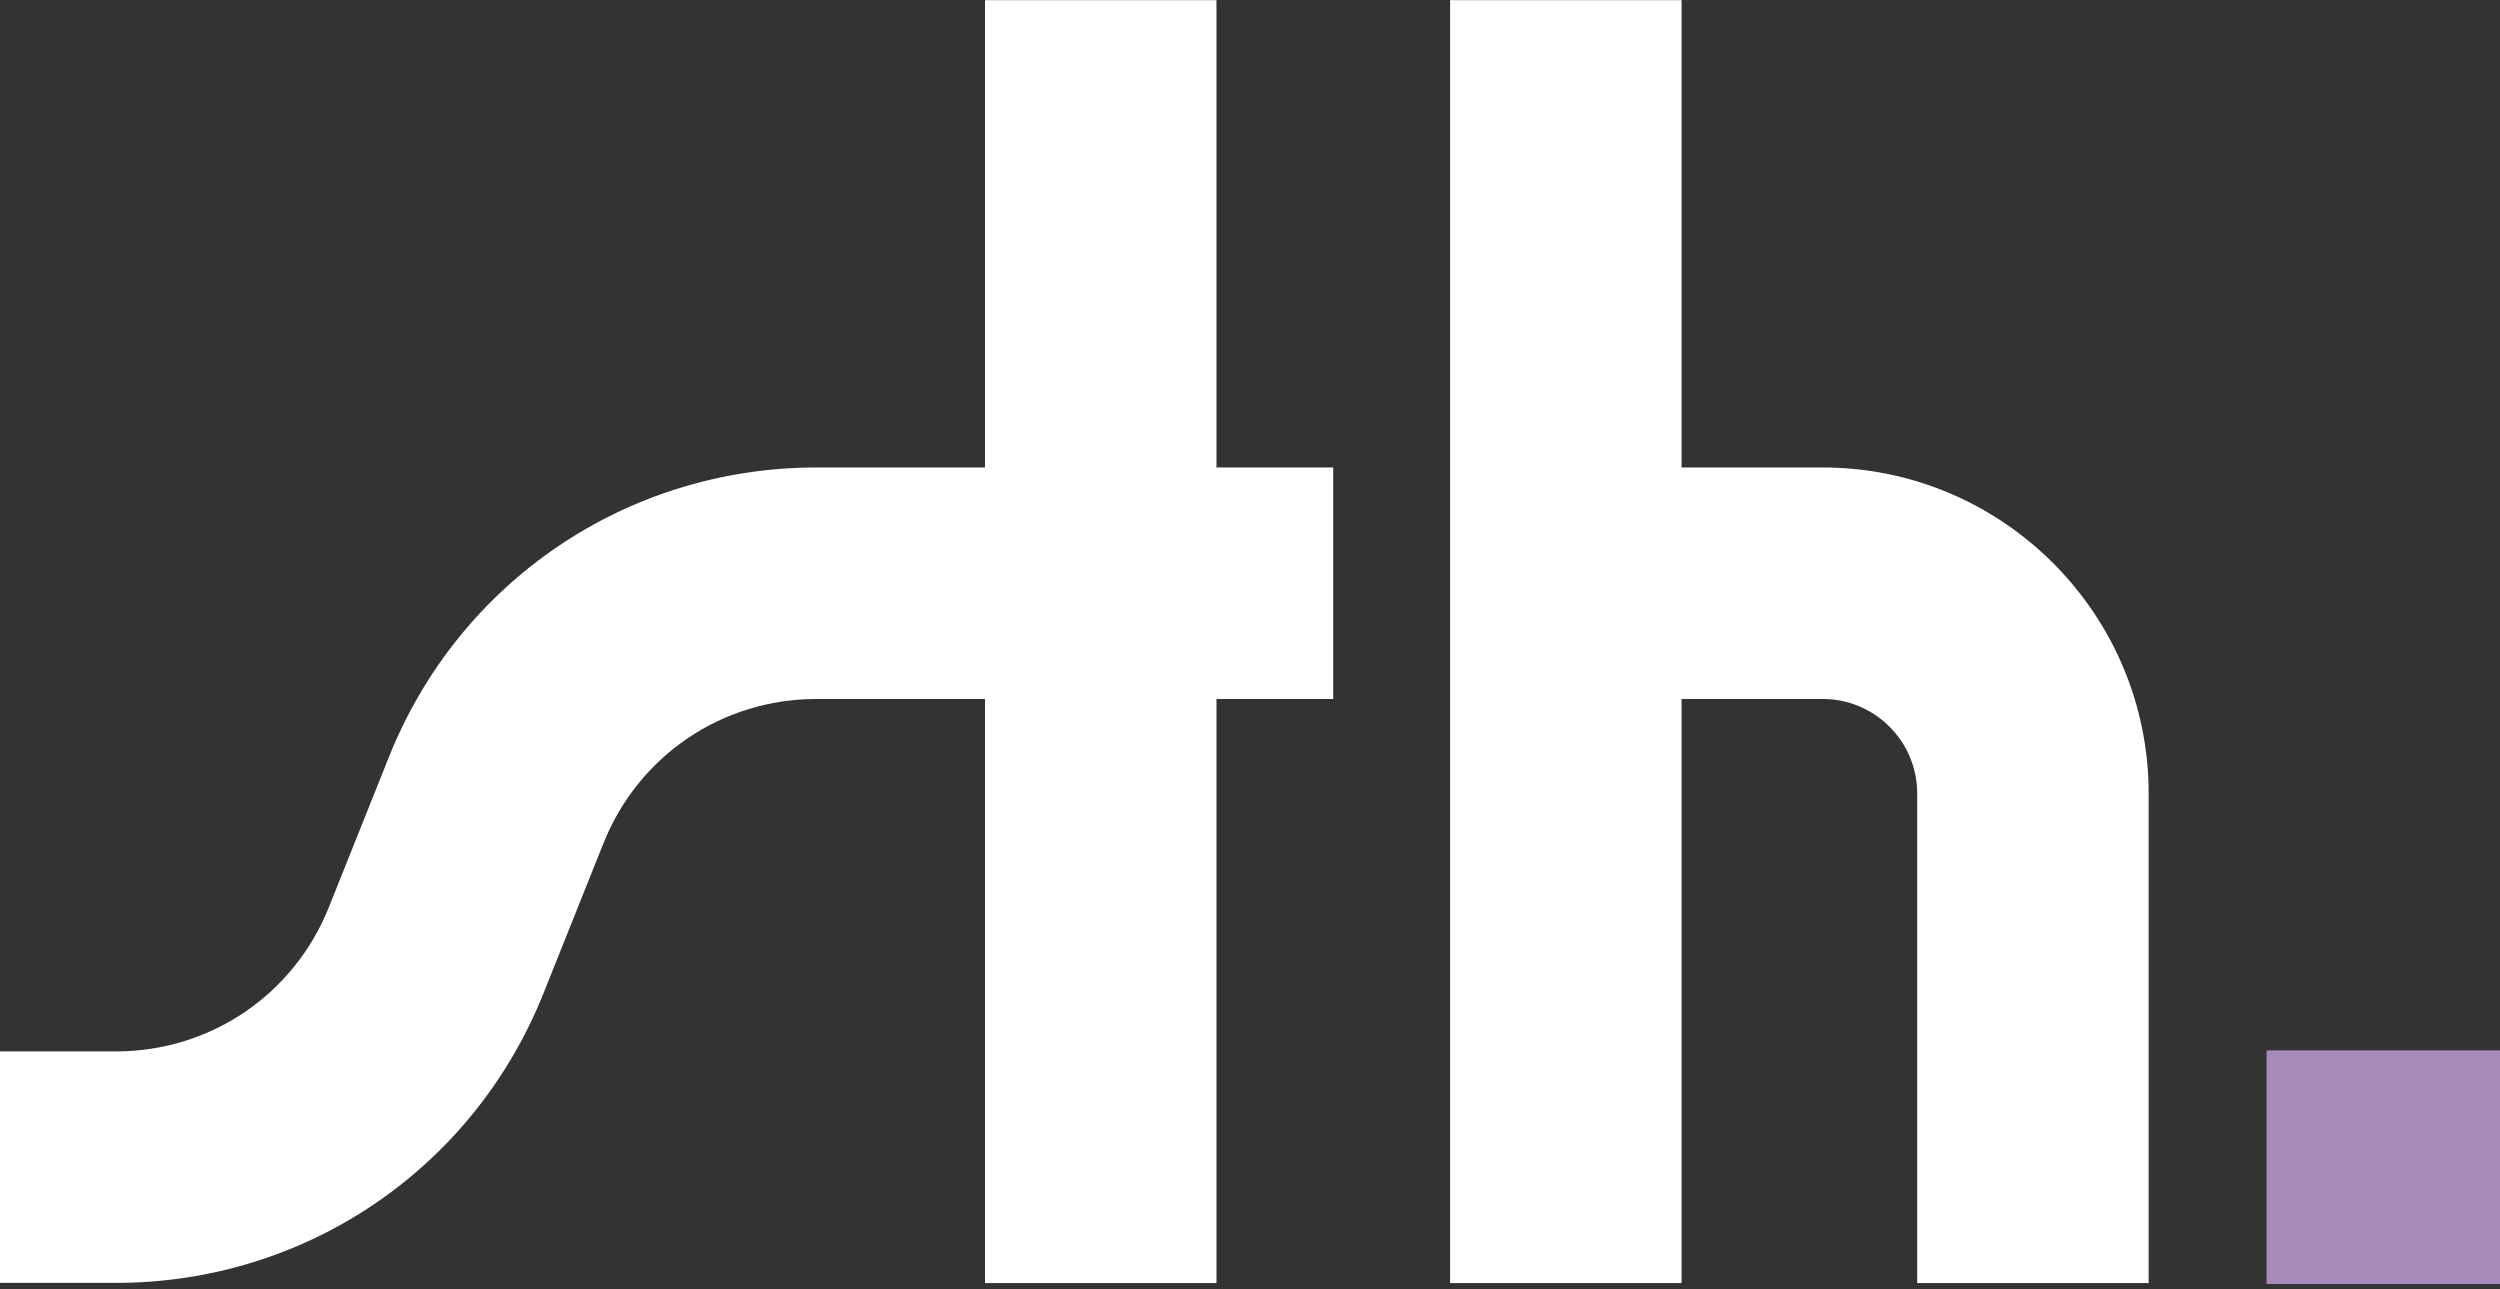
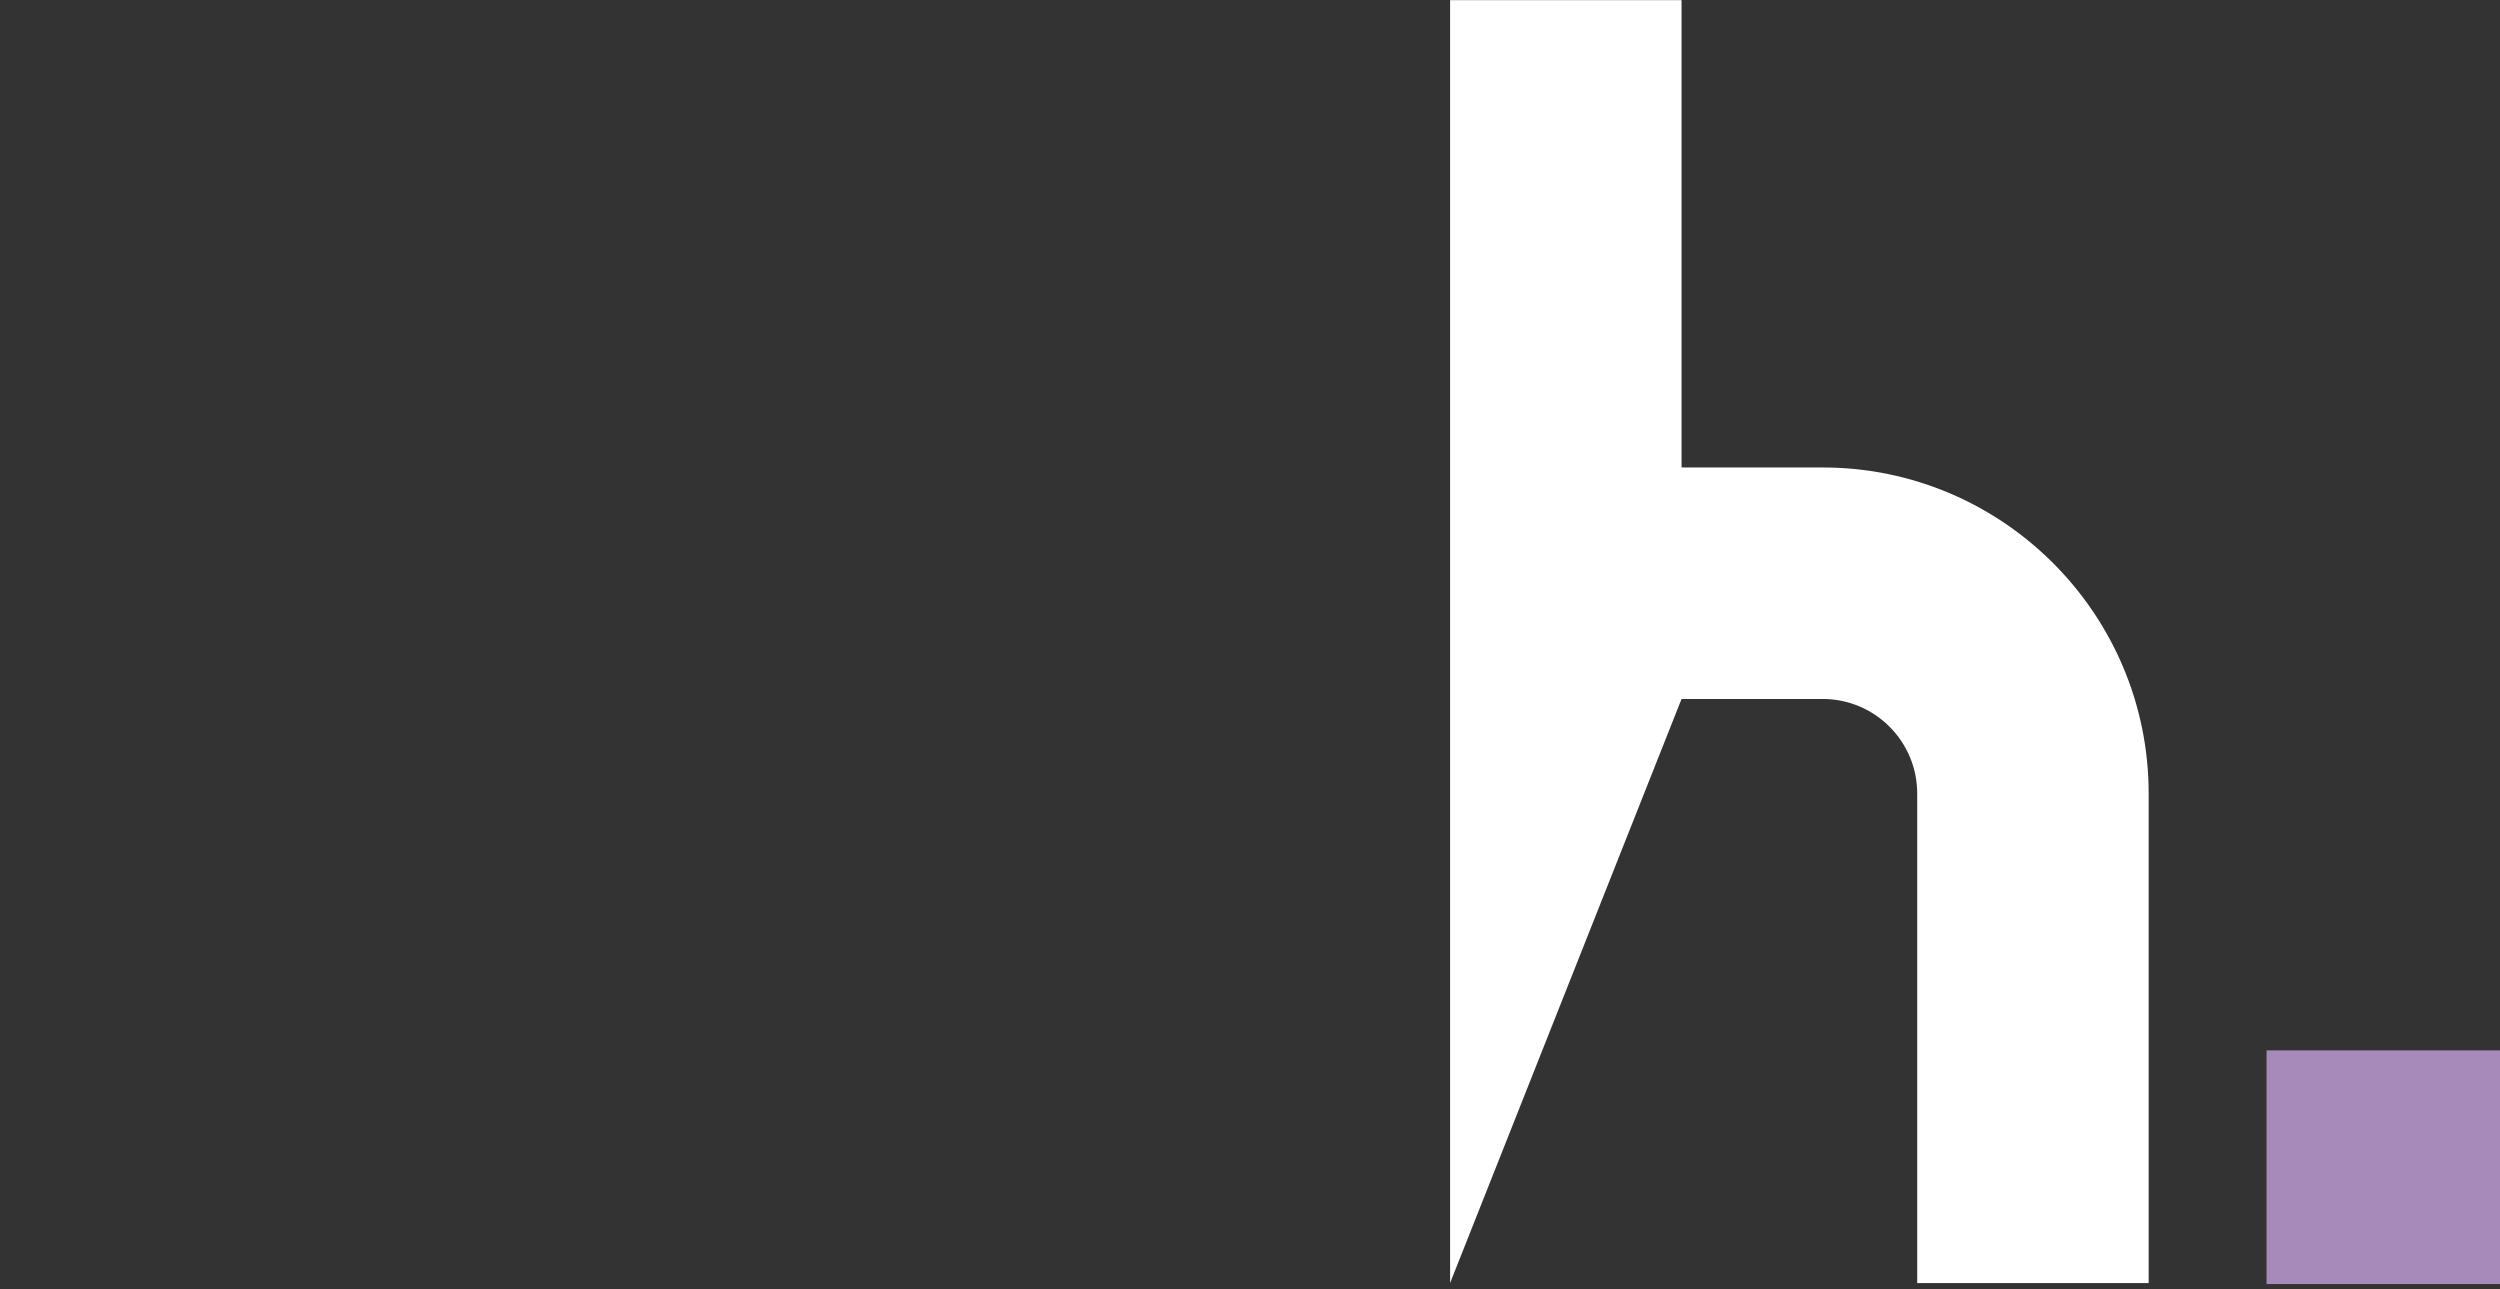
<svg xmlns="http://www.w3.org/2000/svg" width="100%" height="100%" viewBox="0 0 380 196" xml:space="preserve" style="fill-rule:evenodd;clip-rule:evenodd;stroke-linejoin:round;stroke-miterlimit:2;">
  <rect x="0" y="0" width="380" height="196" fill="#333333" stroke="none" />
  <g transform="matrix(1,0,0,1,-1297,-558.444)">
    <g transform="matrix(1.739,0,0,1.653,1287,171.702)">
      <g transform="matrix(0.575,0,0,0.605,-740.025,-103.88)">
        <g transform="matrix(2.199,0,0,2.199,1296.63,557.872)">
-           <path d="M116.41,48.56L126.17,48.56C129.77,48.56 132.7,51.49 132.7,55.09L132.7,88.93L148.7,88.93L148.7,55.09C148.7,42.67 138.59,32.56 126.17,32.56L116.41,32.56L116.41,0.26L100.41,0.26L100.41,88.93L116.41,88.93L116.41,48.56Z" style="fill:white;fill-rule:nonzero;" />
+           <path d="M116.41,48.56L126.17,48.56C129.77,48.56 132.7,51.49 132.7,55.09L132.7,88.93L148.7,88.93L148.7,55.09C148.7,42.67 138.59,32.56 126.17,32.56L116.41,32.56L116.41,0.26L100.41,0.26L100.41,88.93L116.41,48.56Z" style="fill:white;fill-rule:nonzero;" />
        </g>
        <g transform="matrix(2.199,0,0,2.199,1296.63,557.872)">
-           <path d="M68.26,48.56L68.26,88.93L84.26,88.93L84.26,48.56L92.33,48.56L92.33,32.56L84.26,32.56L84.26,0.26L68.26,0.26L68.26,32.56L56.62,32.56C43.52,32.56 31.91,40.42 27.05,52.58L22.9,62.96C20.48,69.01 14.7,72.92 8.18,72.92L0.17,72.92L0.17,88.92L8.17,88.92C21.27,88.92 32.88,81.06 37.74,68.9L41.89,58.52C44.31,52.47 50.09,48.56 56.61,48.56L68.26,48.56Z" style="fill:white;fill-rule:nonzero;" />
-         </g>
+           </g>
        <g transform="matrix(2.199,0,0,2.199,1296.63,557.872)">
          <rect x="156.85" y="72.85" width="16.15" height="16.15" style="fill:rgb(168,138,186);fill-rule:nonzero;" />
        </g>
      </g>
    </g>
  </g>
</svg>